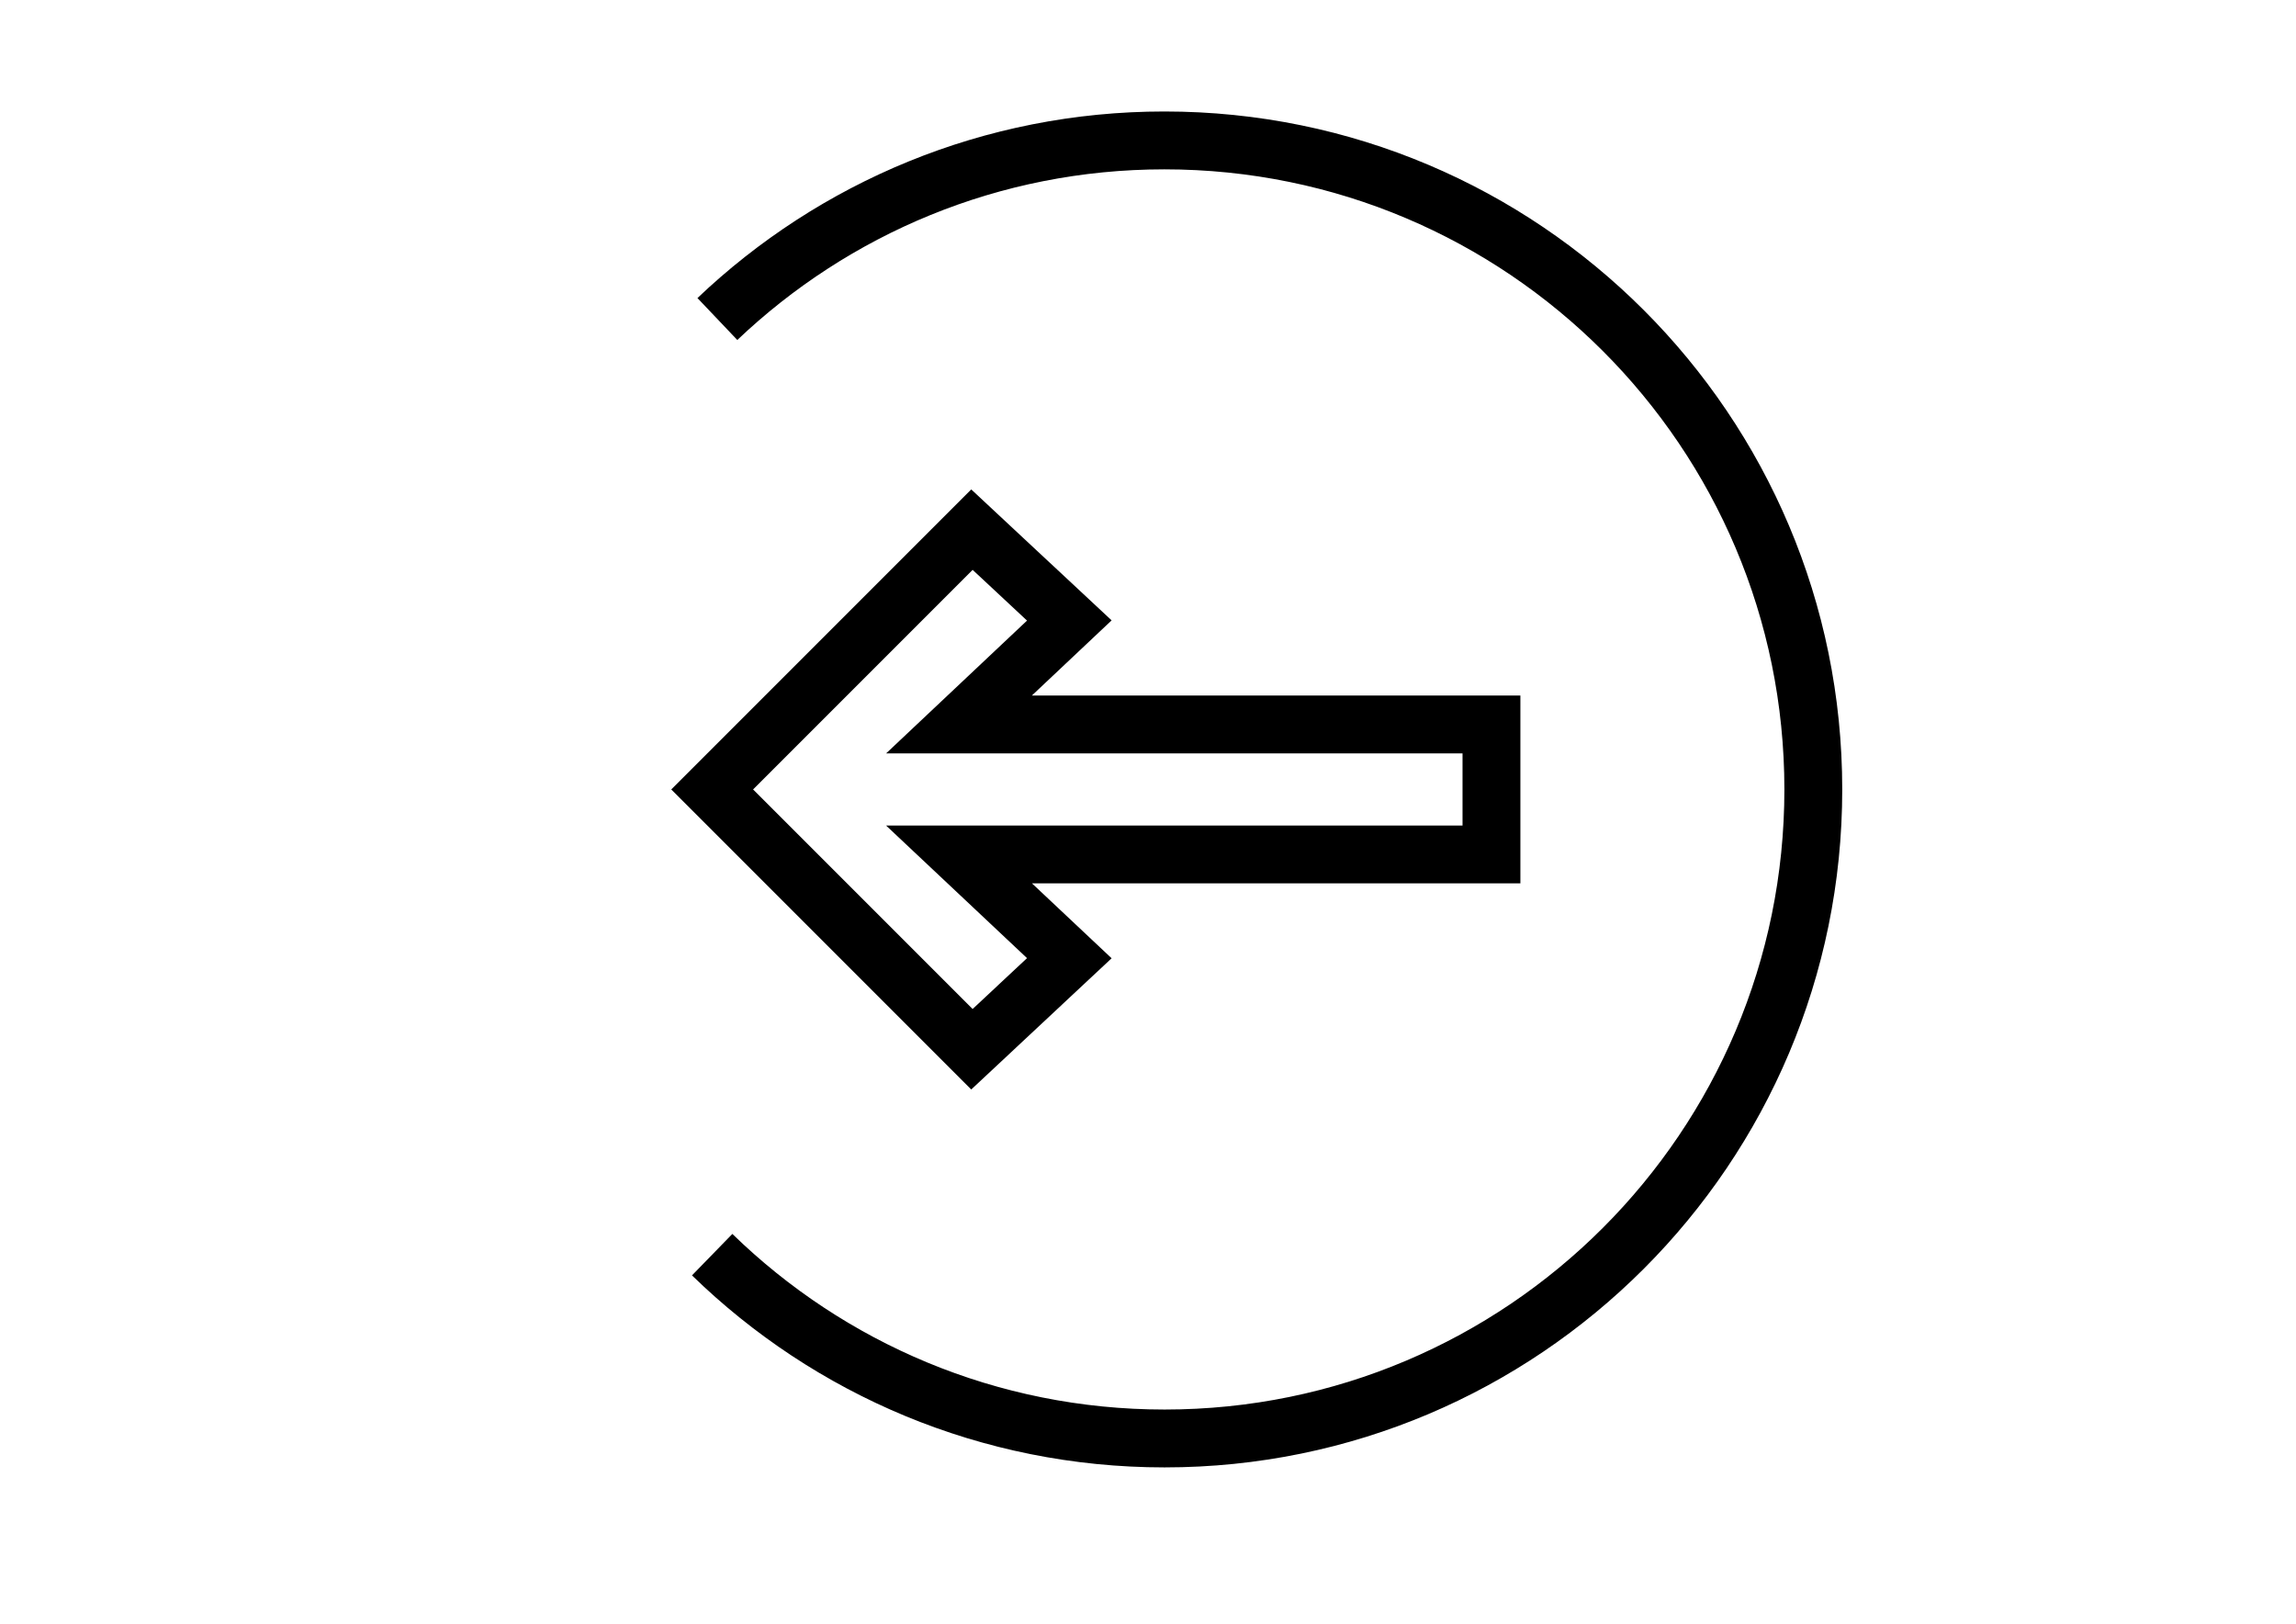
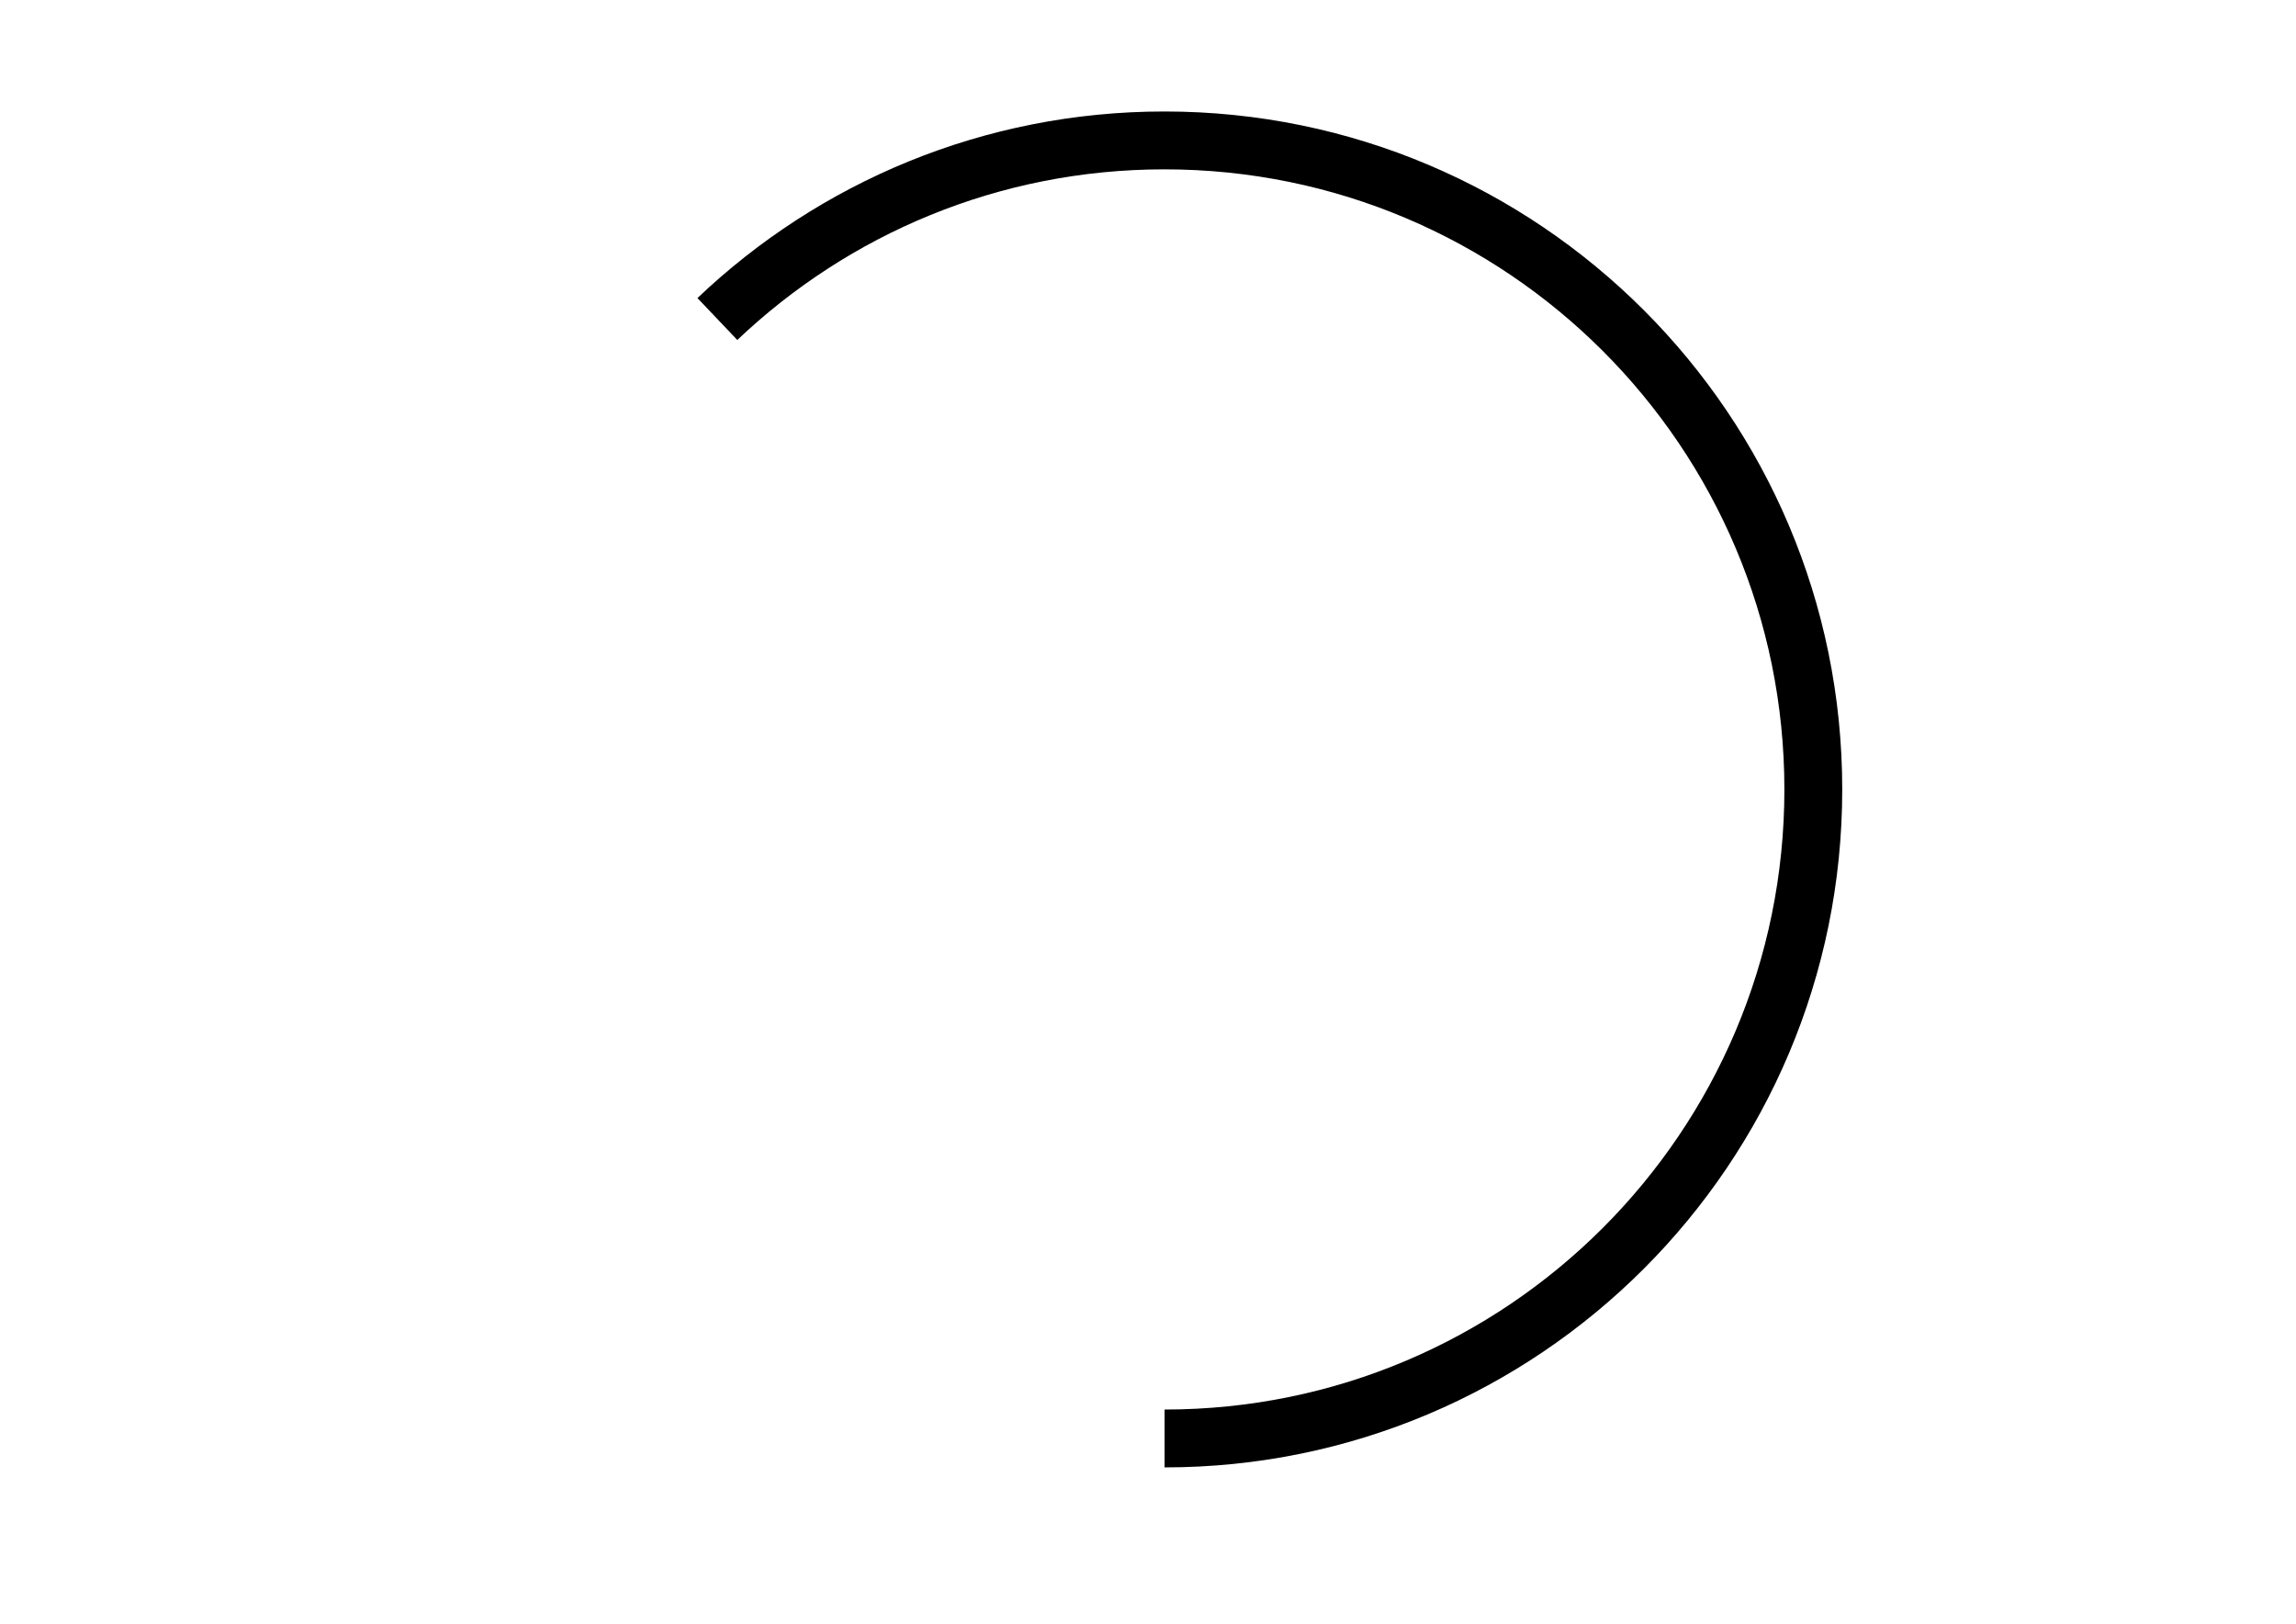
<svg xmlns="http://www.w3.org/2000/svg" version="1.1" id="Capa_1" x="0px" y="0px" viewBox="0 0 1190.6 841.9" enable-background="new 0 0 1190.6 841.9" xml:space="preserve">
-   <polygon fill="none" stroke="#000000" stroke-width="30" stroke-miterlimit="10" points="554.5,321.7 504,274.6 369.3,409.3   504,544 554.5,496.8 497.3,443 773.4,443 773.4,375.6 497.3,375.6 " />
-   <path fill="none" stroke="#000000" stroke-width="30" stroke-miterlimit="10" d="M372,165.4c60.4-57.4,142-92.6,231.8-92.6  c185.9,0,336.5,150.7,336.5,336.5S789.7,745.8,603.9,745.8c-91.2,0-174-36.3-234.6-95.3" />
+   <path fill="none" stroke="#000000" stroke-width="30" stroke-miterlimit="10" d="M372,165.4c60.4-57.4,142-92.6,231.8-92.6  c185.9,0,336.5,150.7,336.5,336.5S789.7,745.8,603.9,745.8" />
</svg>